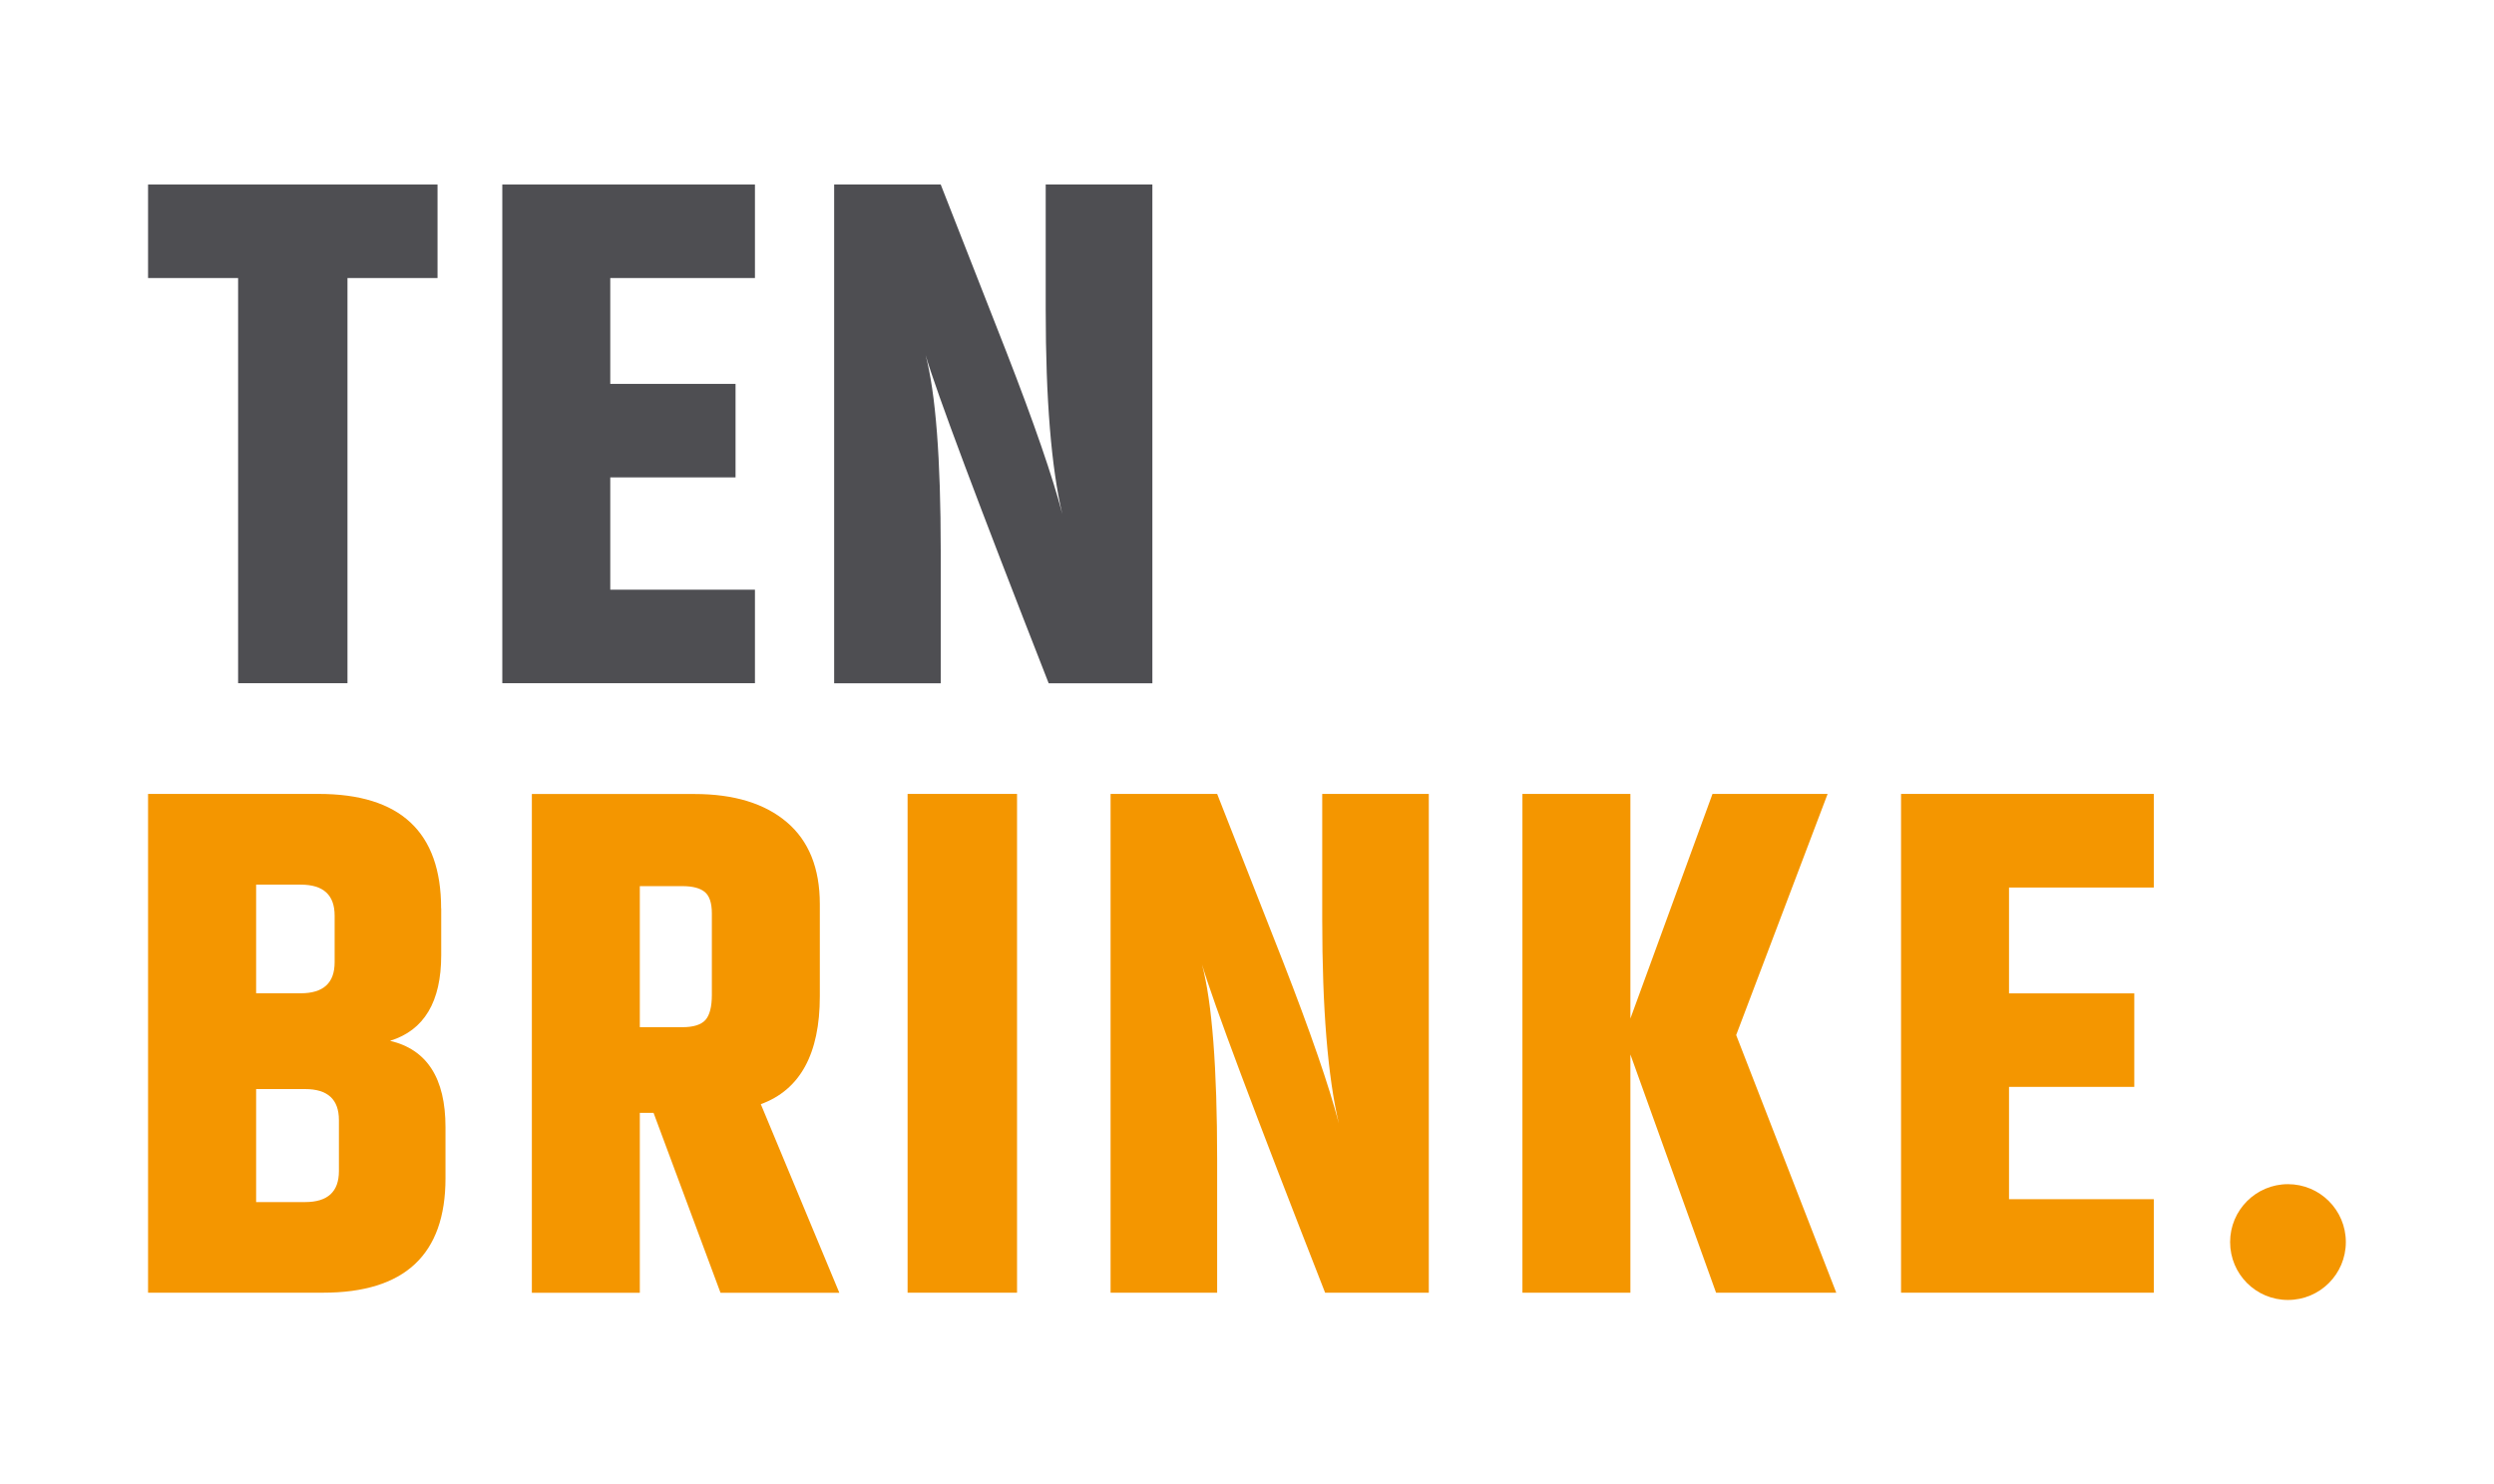
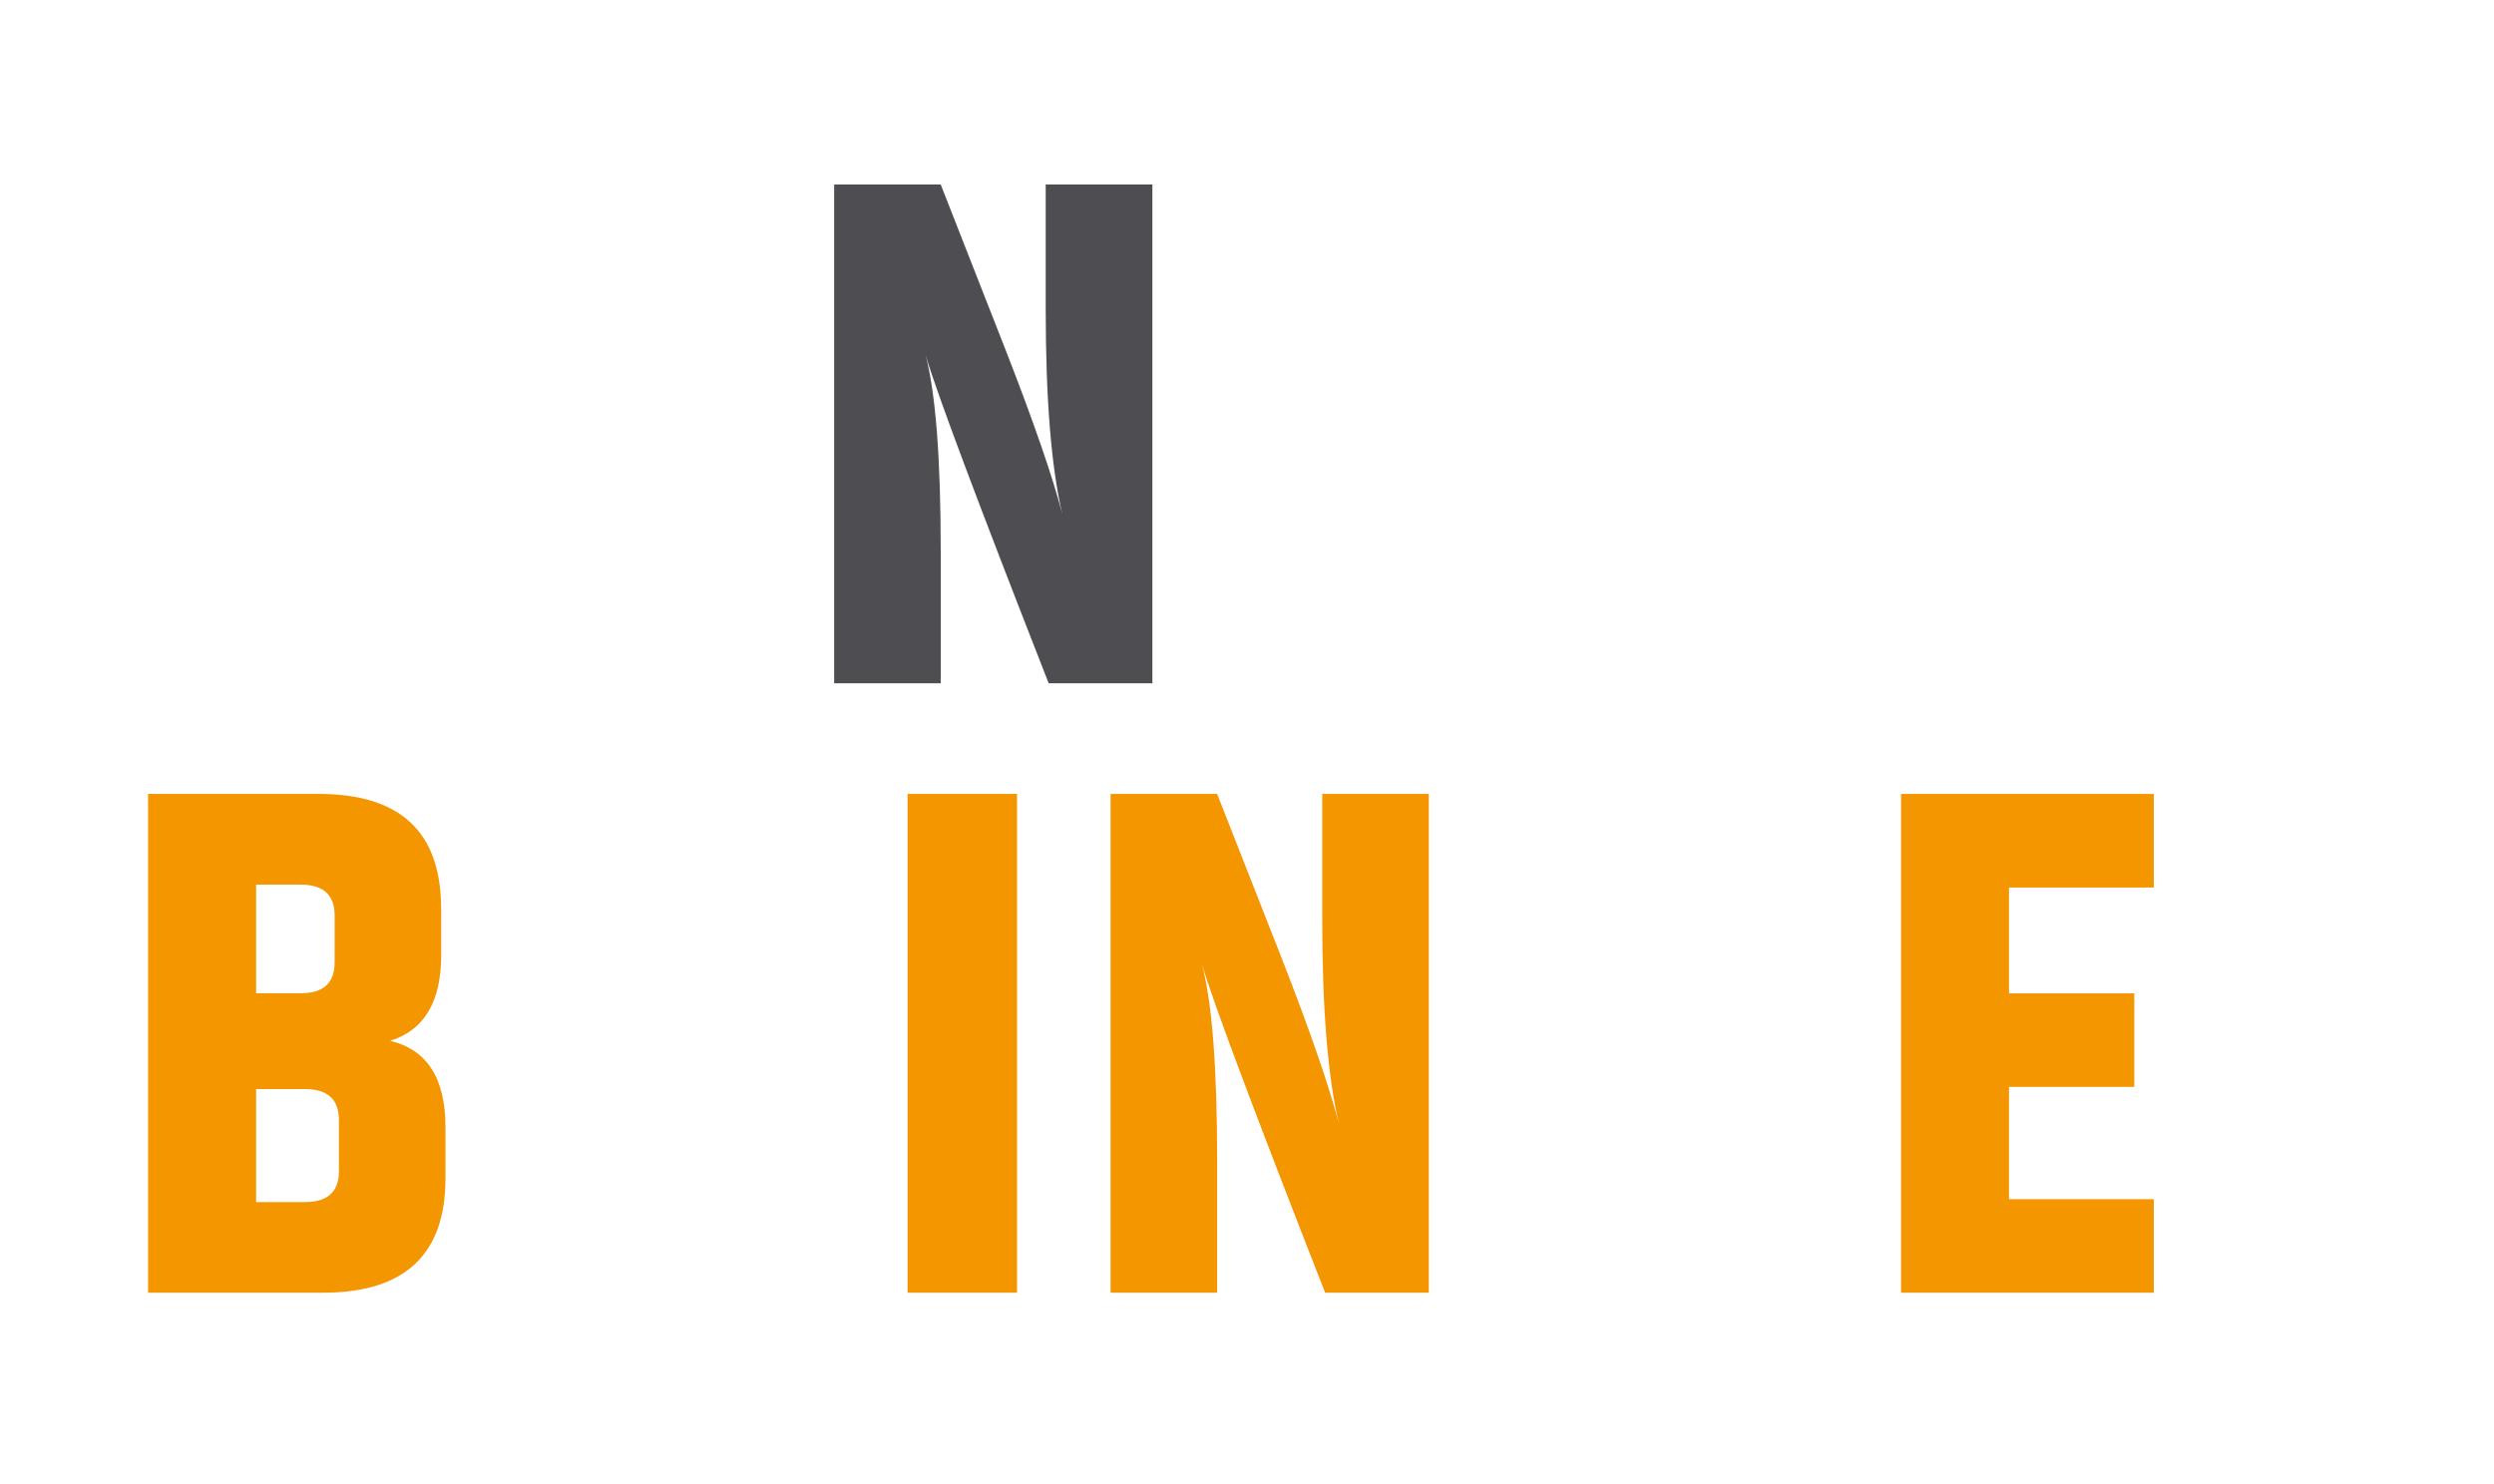
<svg xmlns="http://www.w3.org/2000/svg" viewBox="0 0 250.64 149.22">
  <defs>
    <style>.d{fill:#f49600;}.e{fill:#4e4e52;}</style>
  </defs>
  <g id="a" />
  <g id="b">
    <g>
      <path class="d" d="M34.06,117.73v-5.14c0-2.07-1.13-3.11-3.4-3.11h-4.92v11.36h4.92c2.27,0,3.4-1.04,3.4-3.11h0Zm-3.83-28.8h-4.49v10.92h4.49c2.27,0,3.4-1.04,3.4-3.11v-4.7c0-2.07-1.13-3.11-3.4-3.11h0Zm14.11,2.39v4.7c0,4.68-1.71,7.55-5.14,8.61,3.71,.87,5.57,3.76,5.57,8.68v5.14c0,7.67-4.1,11.5-12.3,11.5H14.88v-50.14h17.15c8.2,0,12.3,3.83,12.3,11.5h0Z" />
-       <path class="d" d="M64.3,89.08v14.18h4.27c1.11,0,1.88-.24,2.32-.72,.43-.48,.65-1.33,.65-2.53v-8.18c0-1.06-.24-1.78-.72-2.17-.48-.39-1.23-.58-2.24-.58h-4.27Zm0,22.79v18.09h-10.85v-50.14h16.35c3.95,0,7.04,.94,9.26,2.82,2.22,1.88,3.33,4.63,3.33,8.25v9.26c0,5.79-1.98,9.41-5.93,10.85l7.89,18.96h-11.94l-6.73-18.09h-1.37Z" />
      <polygon class="d" points="91.21 79.81 102.21 79.81 102.21 129.95 91.21 129.95 91.21 79.81 91.21 79.81" />
      <path class="d" d="M132.88,79.81h10.71v50.14h-10.42c-7.14-18.23-11.26-29.23-12.37-32.99,1.01,3.81,1.52,10.37,1.52,19.68v13.31h-10.71v-50.14h10.71l6.59,16.78c2.8,7.19,4.68,12.64,5.64,16.35-1.11-4.68-1.67-11.53-1.67-20.55v-12.59h0Z" />
-       <polygon class="d" points="163.85 129.95 153 129.95 153 79.81 163.85 79.81 163.85 102.39 172.1 79.81 183.67 79.81 174.48 104.05 184.54 129.95 172.46 129.95 163.85 106 163.85 129.95 163.85 129.95" />
      <polygon class="d" points="191.05 79.81 216.45 79.81 216.45 89.22 201.9 89.22 201.9 99.86 214.49 99.86 214.49 109.26 201.9 109.26 201.9 120.55 216.45 120.55 216.45 129.95 191.05 129.95 191.05 79.81 191.05 79.81" />
-       <path class="d" d="M224.12,124.86c0-3.21,2.6-5.82,5.81-5.82s5.82,2.6,5.82,5.82-2.6,5.82-5.82,5.82-5.81-2.6-5.81-5.82h0Z" />
-       <polygon class="e" points="43.97 18.55 43.97 27.95 34.92 27.95 34.92 68.68 23.93 68.68 23.93 27.95 14.88 27.95 14.88 18.55 43.97 18.55 43.97 18.55" />
-       <polygon class="e" points="50.48 18.55 75.87 18.55 75.87 27.95 61.33 27.95 61.33 38.59 73.92 38.59 73.92 47.99 61.33 47.99 61.33 59.28 75.87 59.28 75.87 68.68 50.48 68.68 50.48 18.55 50.48 18.55" />
-       <path class="e" d="M105.1,18.55h10.71v50.14h-10.42c-7.14-18.23-11.26-29.23-12.37-32.99,1.01,3.81,1.52,10.37,1.52,19.68v13.31h-10.71V18.55h10.71l6.58,16.78c2.8,7.19,4.68,12.64,5.64,16.35-1.11-4.68-1.67-11.53-1.67-20.55v-12.59h0Z" />
+       <path class="e" d="M105.1,18.55h10.71v50.14h-10.42c-7.14-18.23-11.26-29.23-12.37-32.99,1.01,3.81,1.52,10.37,1.52,19.68v13.31h-10.71V18.55h10.71l6.58,16.78c2.8,7.19,4.68,12.64,5.64,16.35-1.11-4.68-1.67-11.53-1.67-20.55v-12.59Z" />
    </g>
  </g>
  <g id="c" />
</svg>